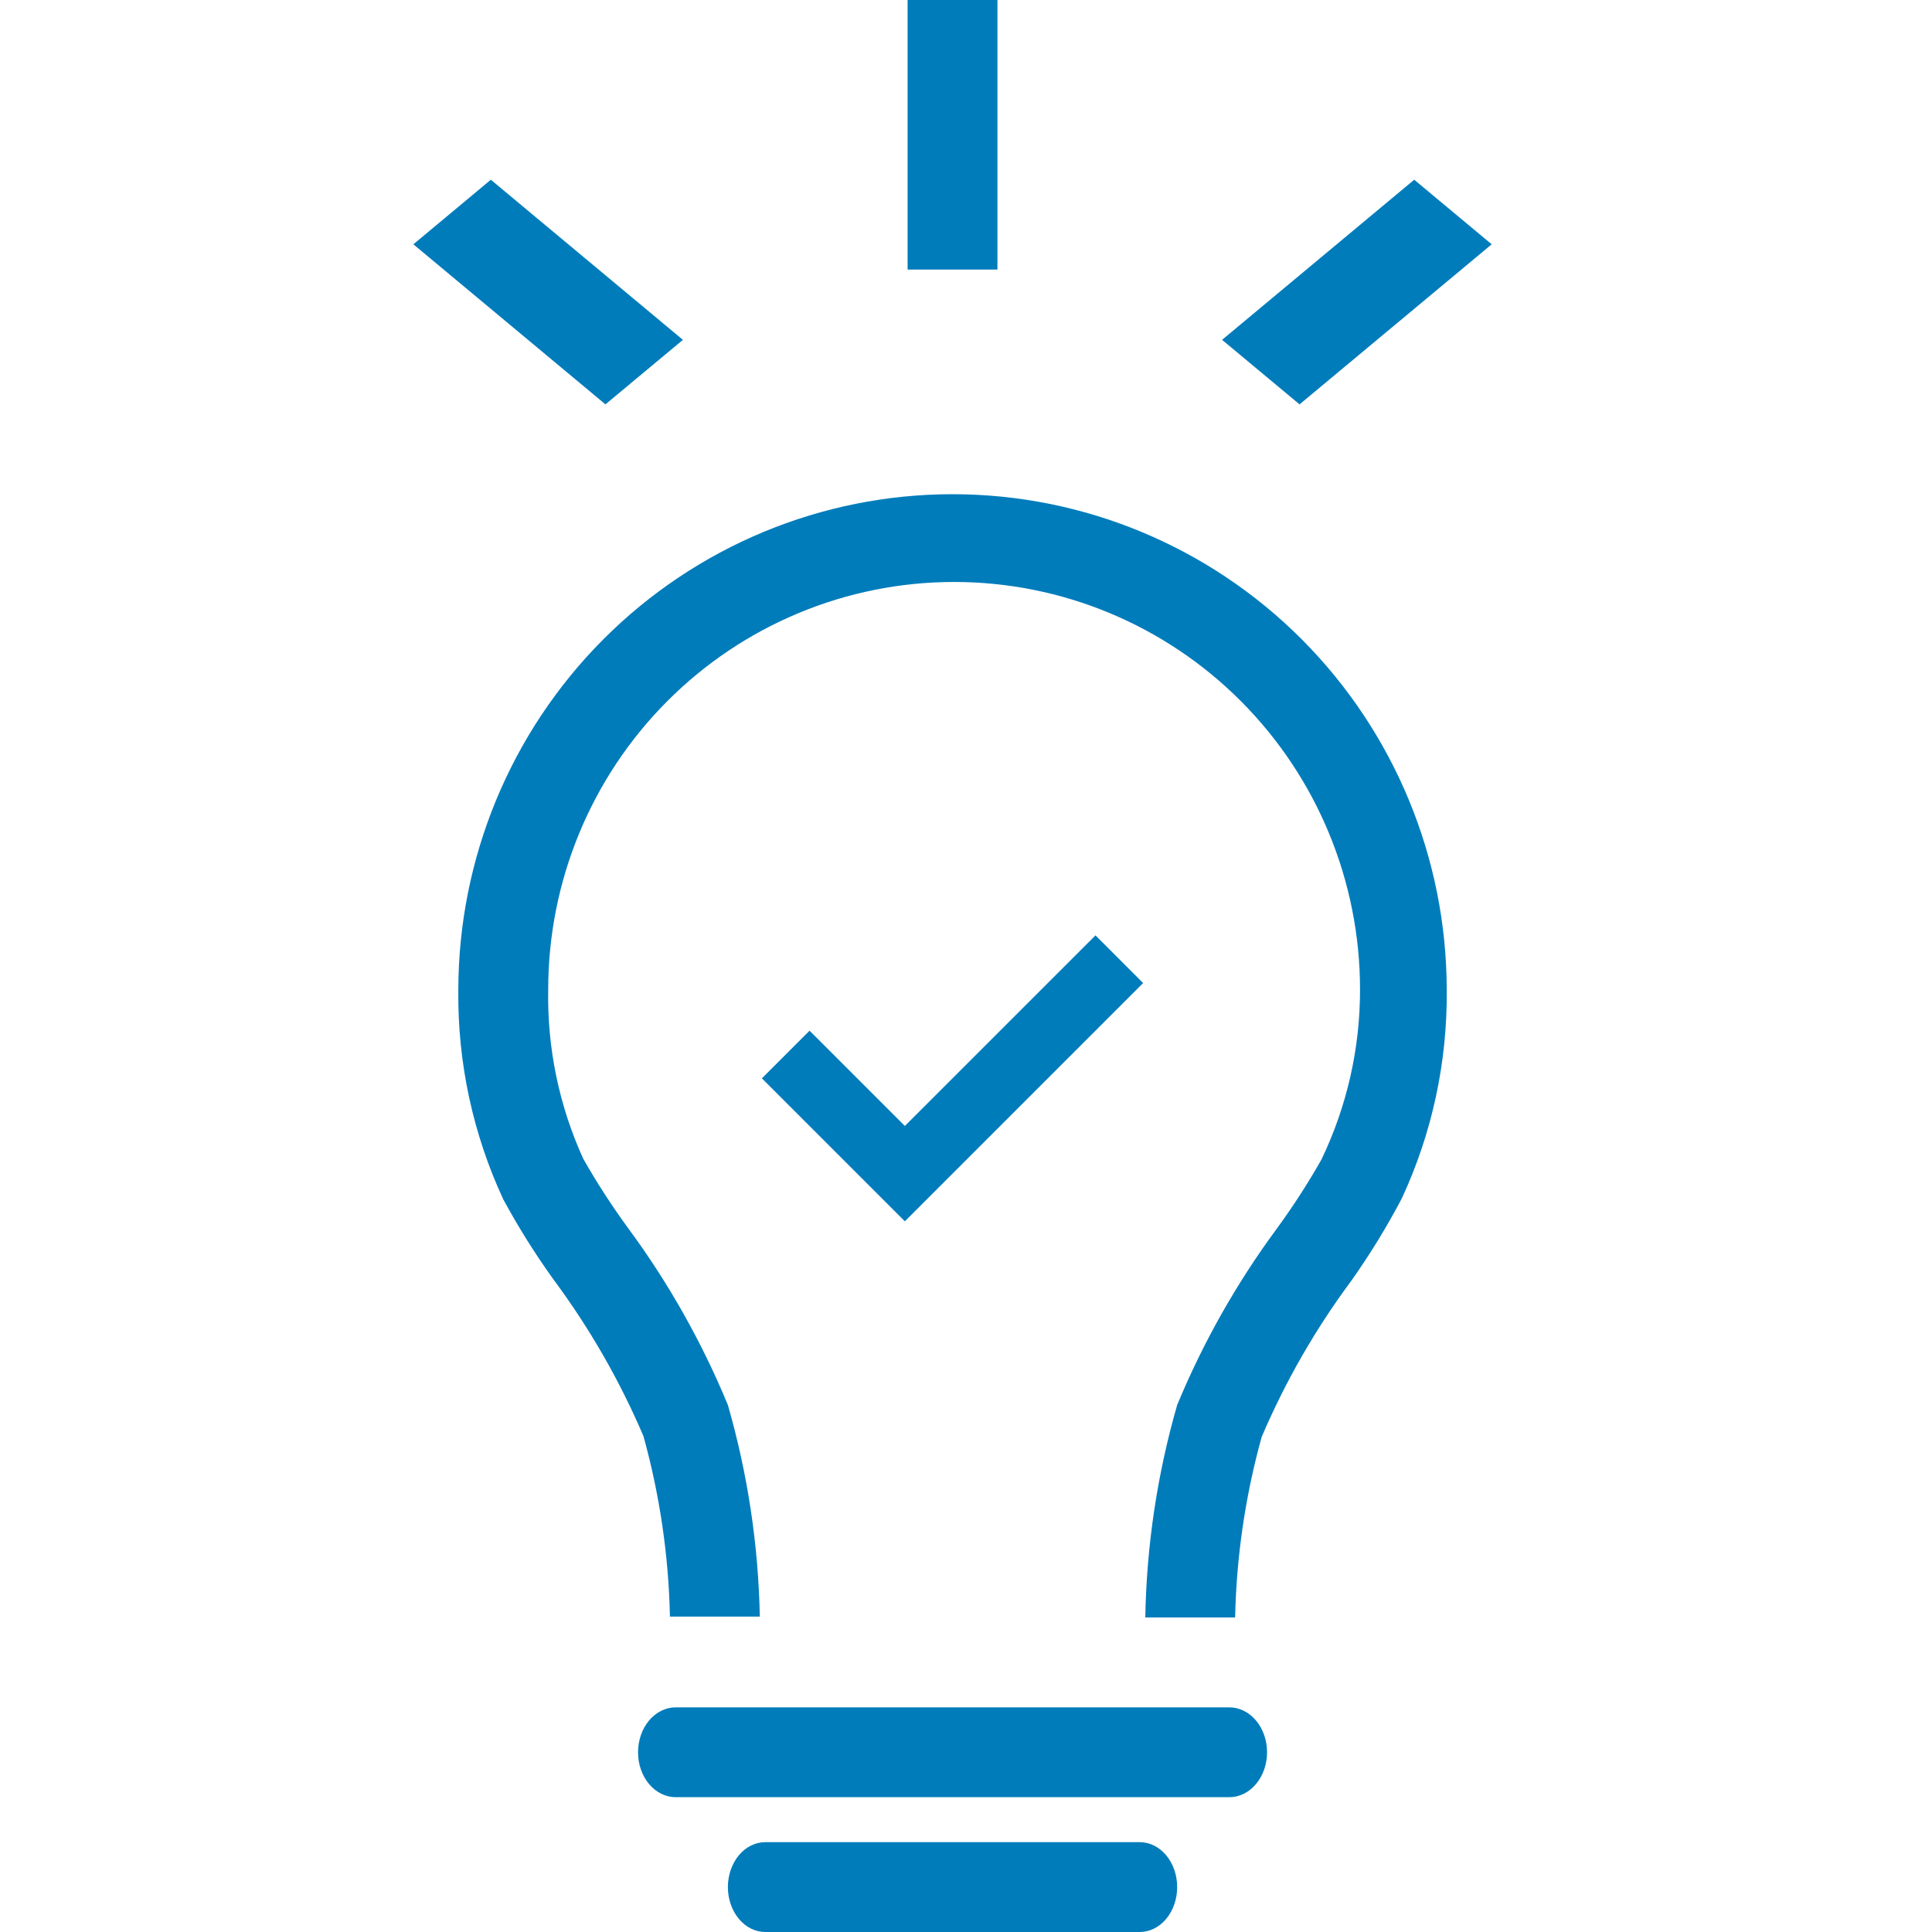
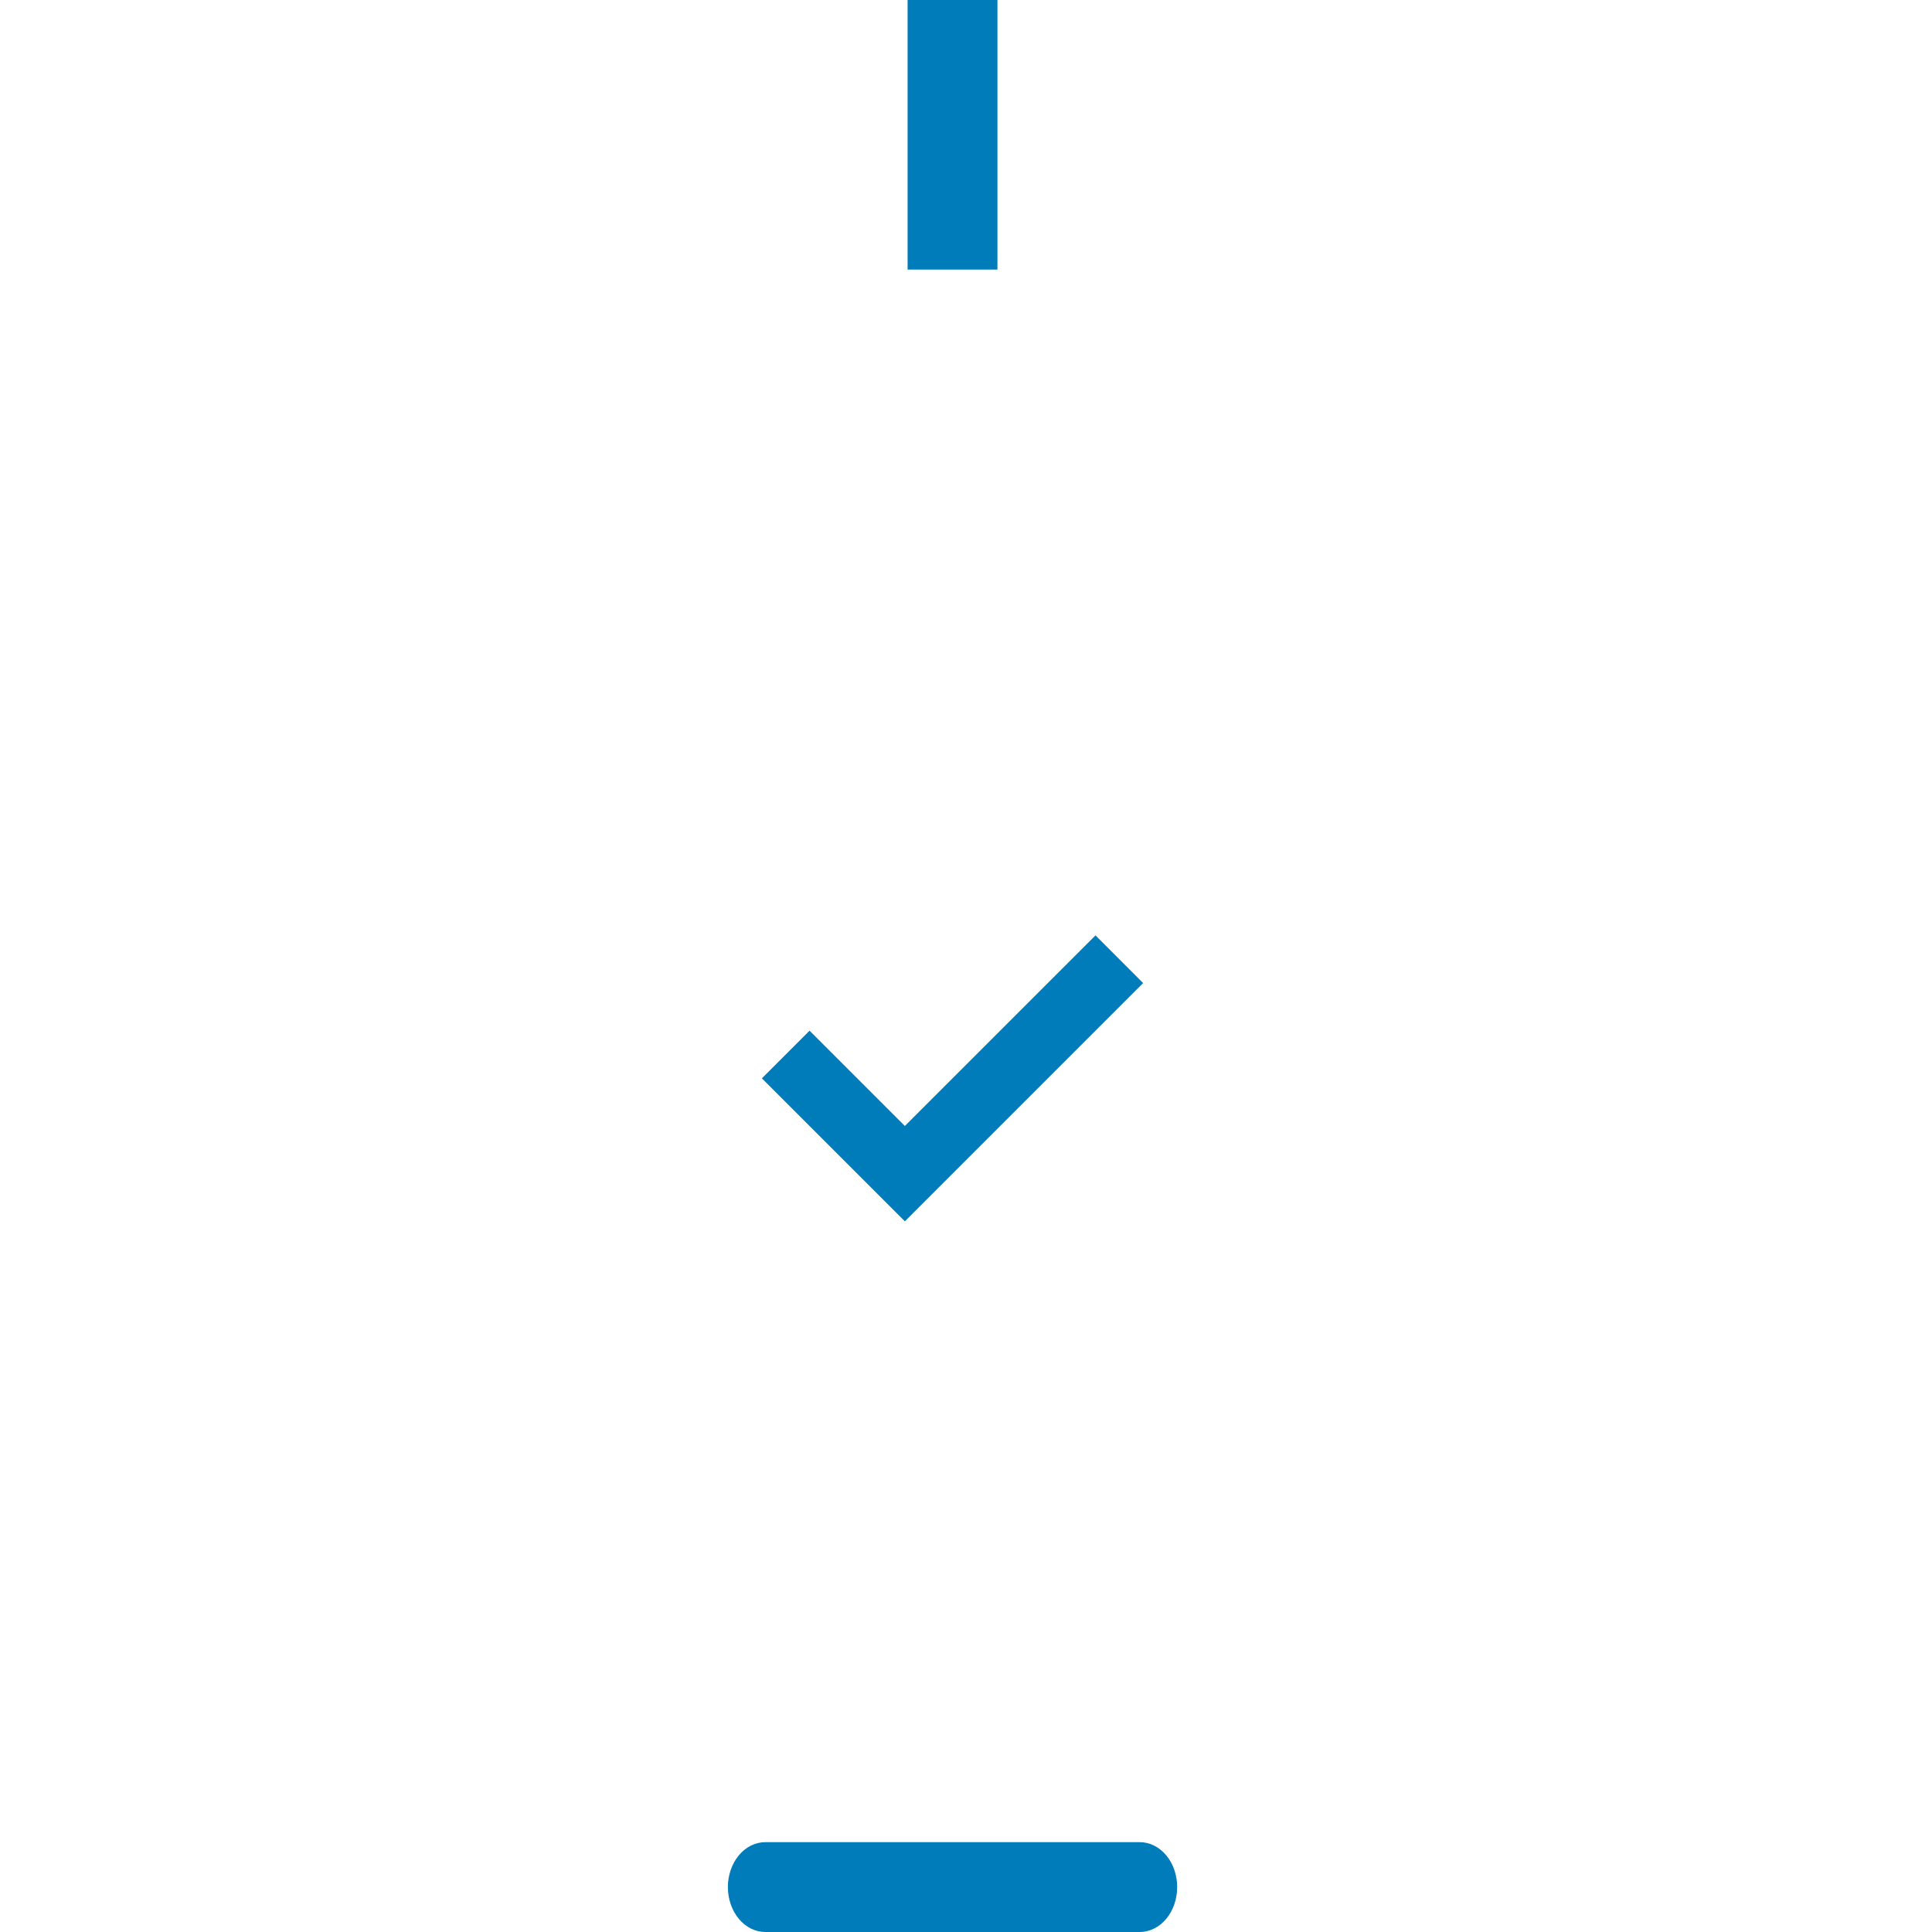
<svg xmlns="http://www.w3.org/2000/svg" width="40" height="40" viewBox="0 0 40 40" fill="none">
  <g clip-path="url(#clip0_2056_22)">
-     <path d="M19.721 10.232C17.007 10.232 14.405 11.315 12.486 13.242C10.567 15.168 9.489 17.781 9.489 20.506C9.473 21.999 9.791 23.477 10.419 24.83C10.731 25.406 11.079 25.962 11.461 26.493C12.206 27.496 12.831 28.584 13.322 29.734C13.659 30.951 13.844 32.206 13.87 33.47H15.731C15.702 31.987 15.48 30.514 15.07 29.089C14.533 27.789 13.84 26.559 13.005 25.428C12.668 24.967 12.357 24.487 12.075 23.99C11.575 22.892 11.327 21.695 11.35 20.487C11.35 18.249 12.235 16.103 13.811 14.521C15.387 12.938 17.525 12.049 19.754 12.049C21.983 12.049 24.12 12.938 25.696 14.521C27.272 16.103 28.158 18.249 28.158 20.487C28.16 21.707 27.886 22.91 27.358 24.009C27.076 24.506 26.765 24.986 26.428 25.447C25.598 26.573 24.907 27.796 24.372 29.089C23.96 30.52 23.738 31.999 23.712 33.488H25.572C25.599 32.225 25.783 30.97 26.121 29.752C26.611 28.602 27.236 27.514 27.981 26.512C28.365 25.968 28.713 25.401 29.023 24.812C29.651 23.458 29.969 21.981 29.953 20.487C29.948 17.766 28.868 15.158 26.95 13.235C25.031 11.312 22.432 10.232 19.721 10.232Z" fill="#007CBB" />
-     <path d="M25.452 35.349H13.99C13.783 35.349 13.584 35.447 13.438 35.621C13.292 35.796 13.21 36.032 13.21 36.279C13.21 36.526 13.292 36.762 13.438 36.937C13.584 37.111 13.783 37.209 13.99 37.209H25.452C25.659 37.209 25.858 37.111 26.004 36.937C26.151 36.762 26.233 36.526 26.233 36.279C26.233 36.032 26.151 35.796 26.004 35.621C25.858 35.447 25.659 35.349 25.452 35.349Z" fill="#007CBB" />
    <path d="M23.597 38.14H15.845C15.639 38.14 15.442 38.238 15.297 38.412C15.152 38.587 15.07 38.823 15.07 39.07C15.07 39.317 15.152 39.553 15.297 39.728C15.442 39.902 15.639 40 15.845 40H23.597C23.803 40 24 39.902 24.145 39.728C24.291 39.553 24.372 39.317 24.372 39.07C24.372 38.823 24.291 38.587 24.145 38.412C24 38.238 23.803 38.14 23.597 38.14Z" fill="#007CBB" />
    <path d="M18.734 23.312L16.761 21.339L15.774 22.326L18.734 25.286L23.667 20.353L22.681 19.366L18.734 23.312Z" fill="#007CBB" />
-     <path d="M18.791 0H20.651V5.581H18.791V0Z" fill="#007CBB" />
-     <path d="M25.302 7.036L29.28 3.721L30.884 5.058L26.906 8.372L25.302 7.036Z" fill="#007CBB" />
-     <path d="M8.558 5.058L10.162 3.721L14.139 7.036L12.535 8.372L8.558 5.058Z" fill="#007CBB" />
+     <path d="M18.791 0H20.651V5.581H18.791Z" fill="#007CBB" />
  </g>
  <defs>
    <clipPath id="clip0_2056_22">
      <rect width="40" height="40" fill="white" />
    </clipPath>
  </defs>
</svg>